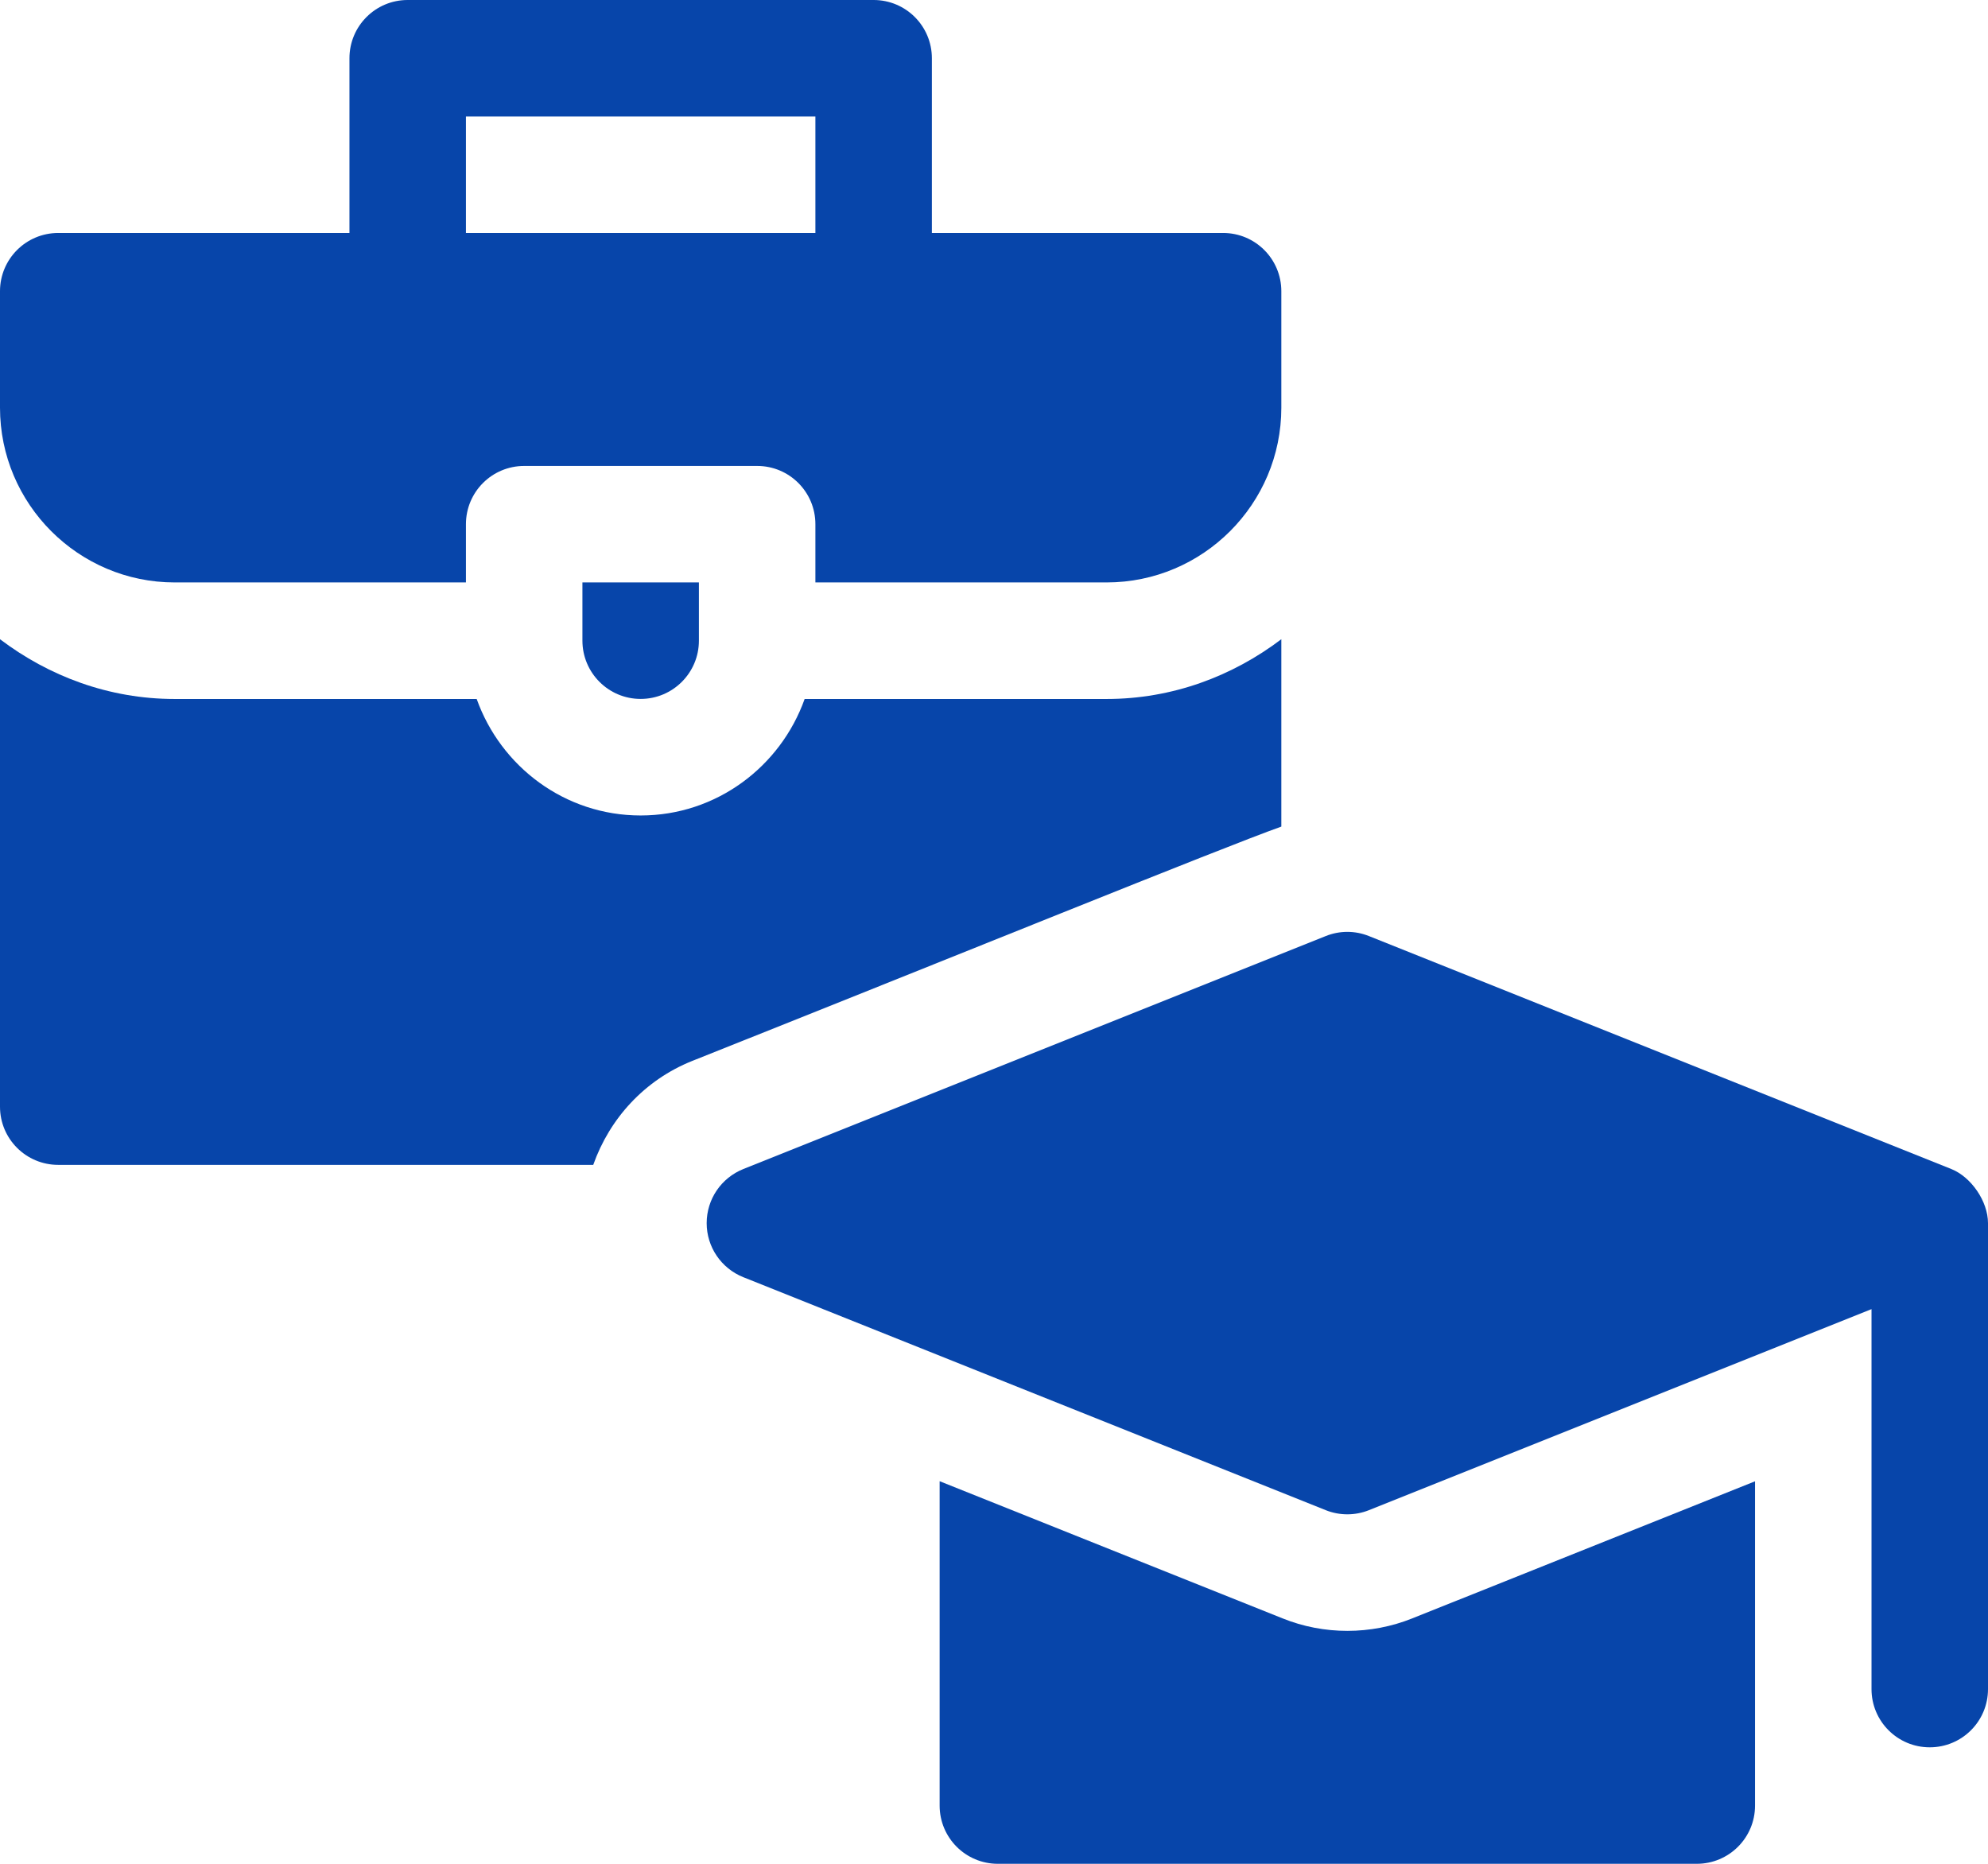
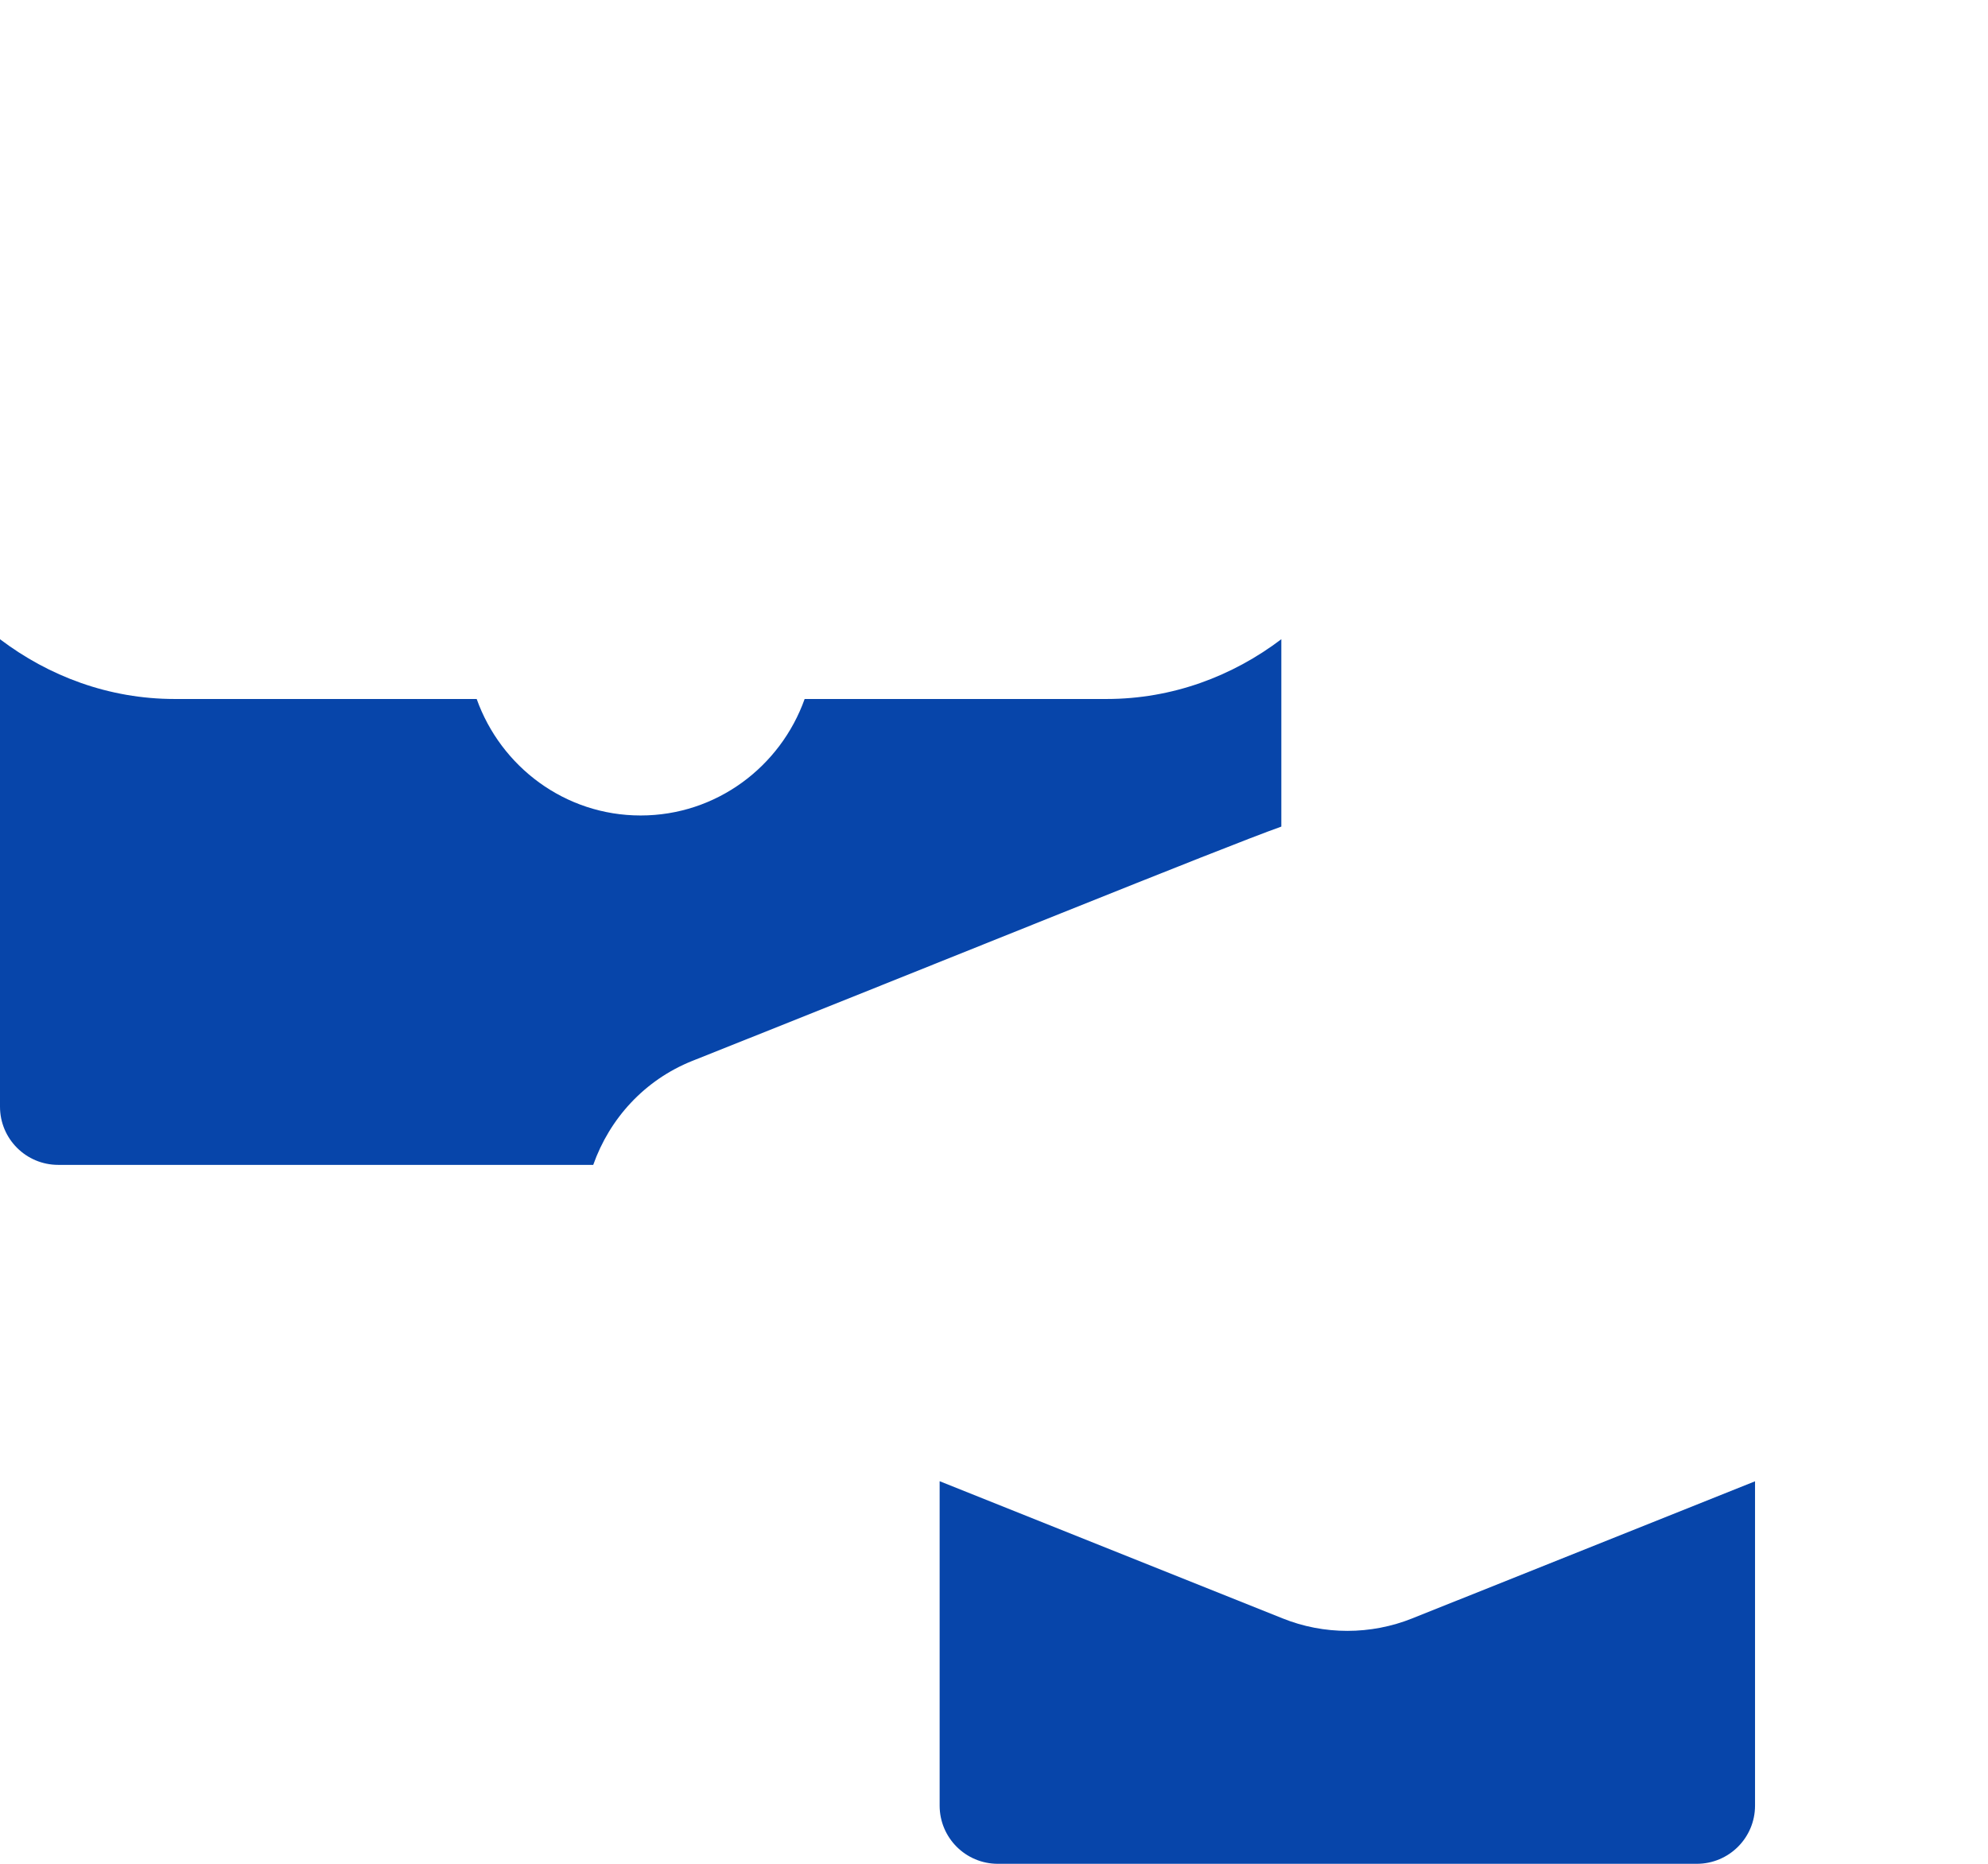
<svg xmlns="http://www.w3.org/2000/svg" width="32" height="30" viewBox="0 0 32 30" fill="none">
-   <path d="M31.41 18.817L22.035 15.067C21.812 14.977 21.563 14.977 21.34 15.067L11.965 18.817C11.608 18.96 11.375 19.304 11.375 19.688C11.375 20.071 11.608 20.415 11.965 20.558L21.34 24.308C21.563 24.397 21.812 24.397 22.035 24.308L30.125 21.072V27.188C30.125 27.706 30.544 28.125 31.062 28.125C31.581 28.125 32 27.706 32 27.188V19.688C32 19.334 31.726 18.943 31.41 18.817ZM2.812 9.375H7.5V8.438C7.5 7.919 7.919 7.5 8.438 7.5H12.188C12.706 7.5 13.125 7.919 13.125 8.438V9.375H17.812C19.363 9.375 20.625 8.113 20.625 6.562V4.688C20.625 4.169 20.206 3.75 19.688 3.75H15V0.938C15 0.419 14.581 0 14.062 0H6.562C6.044 0 5.625 0.419 5.625 0.938V3.75H0.938C0.419 3.75 0 4.169 0 4.688V6.562C0 8.113 1.262 9.375 2.812 9.375ZM7.5 1.875H13.125V3.75H7.5V1.875ZM10.312 11.25C10.83 11.25 11.25 10.83 11.25 10.312V9.375H9.375V10.312C9.375 10.83 9.795 11.25 10.312 11.25Z" fill="#0745AA" />
  <path d="M0.938 18.75H9.549C9.813 18.004 10.374 17.385 11.142 17.077C15.311 15.418 19.666 13.646 20.625 13.305V10.289C19.839 10.884 18.872 11.251 17.812 11.251H12.952C12.564 12.339 11.533 13.126 10.312 13.126C9.092 13.126 8.061 12.339 7.673 11.251H2.812C1.753 11.251 0.786 10.884 0 10.289V17.813C0 18.331 0.419 18.75 0.938 18.75ZM27.312 30C27.831 30 28.25 29.581 28.25 29.063V23.843L22.732 26.05C22.068 26.316 21.313 26.32 20.641 26.048L15.125 23.842V29.063C15.125 29.581 15.544 30 16.062 30H27.312Z" fill="#0745AA" />
</svg>